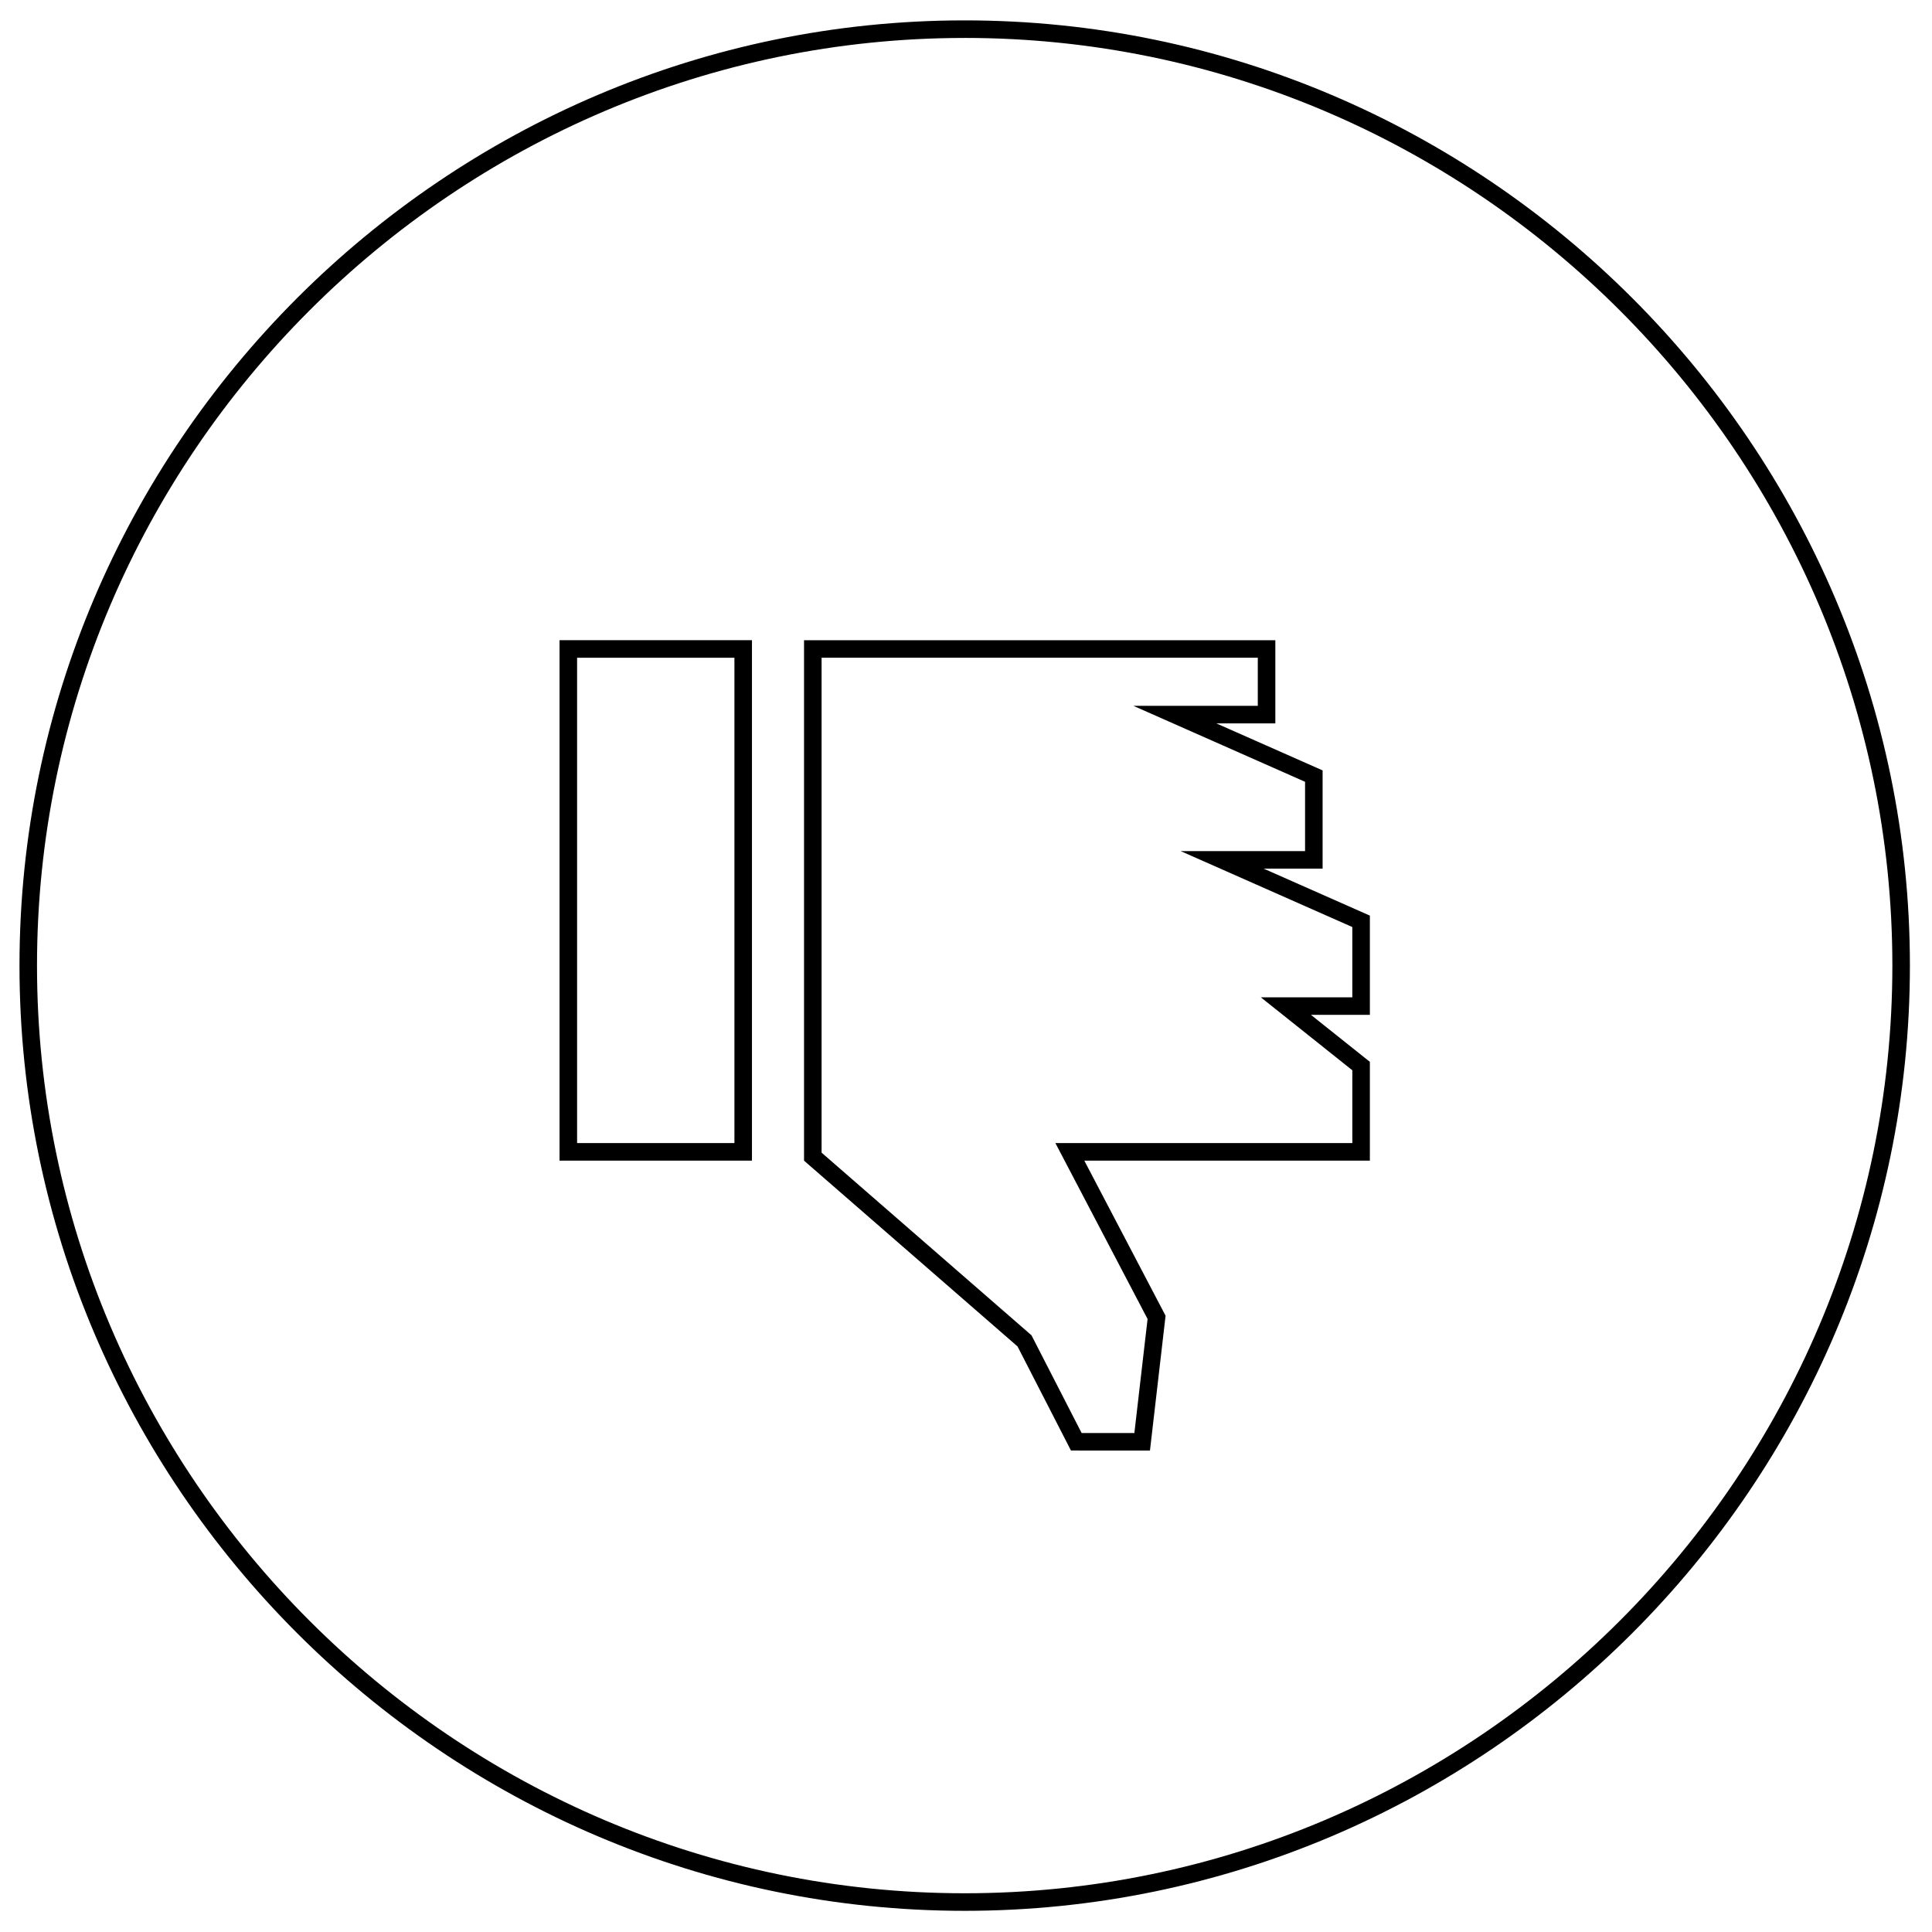
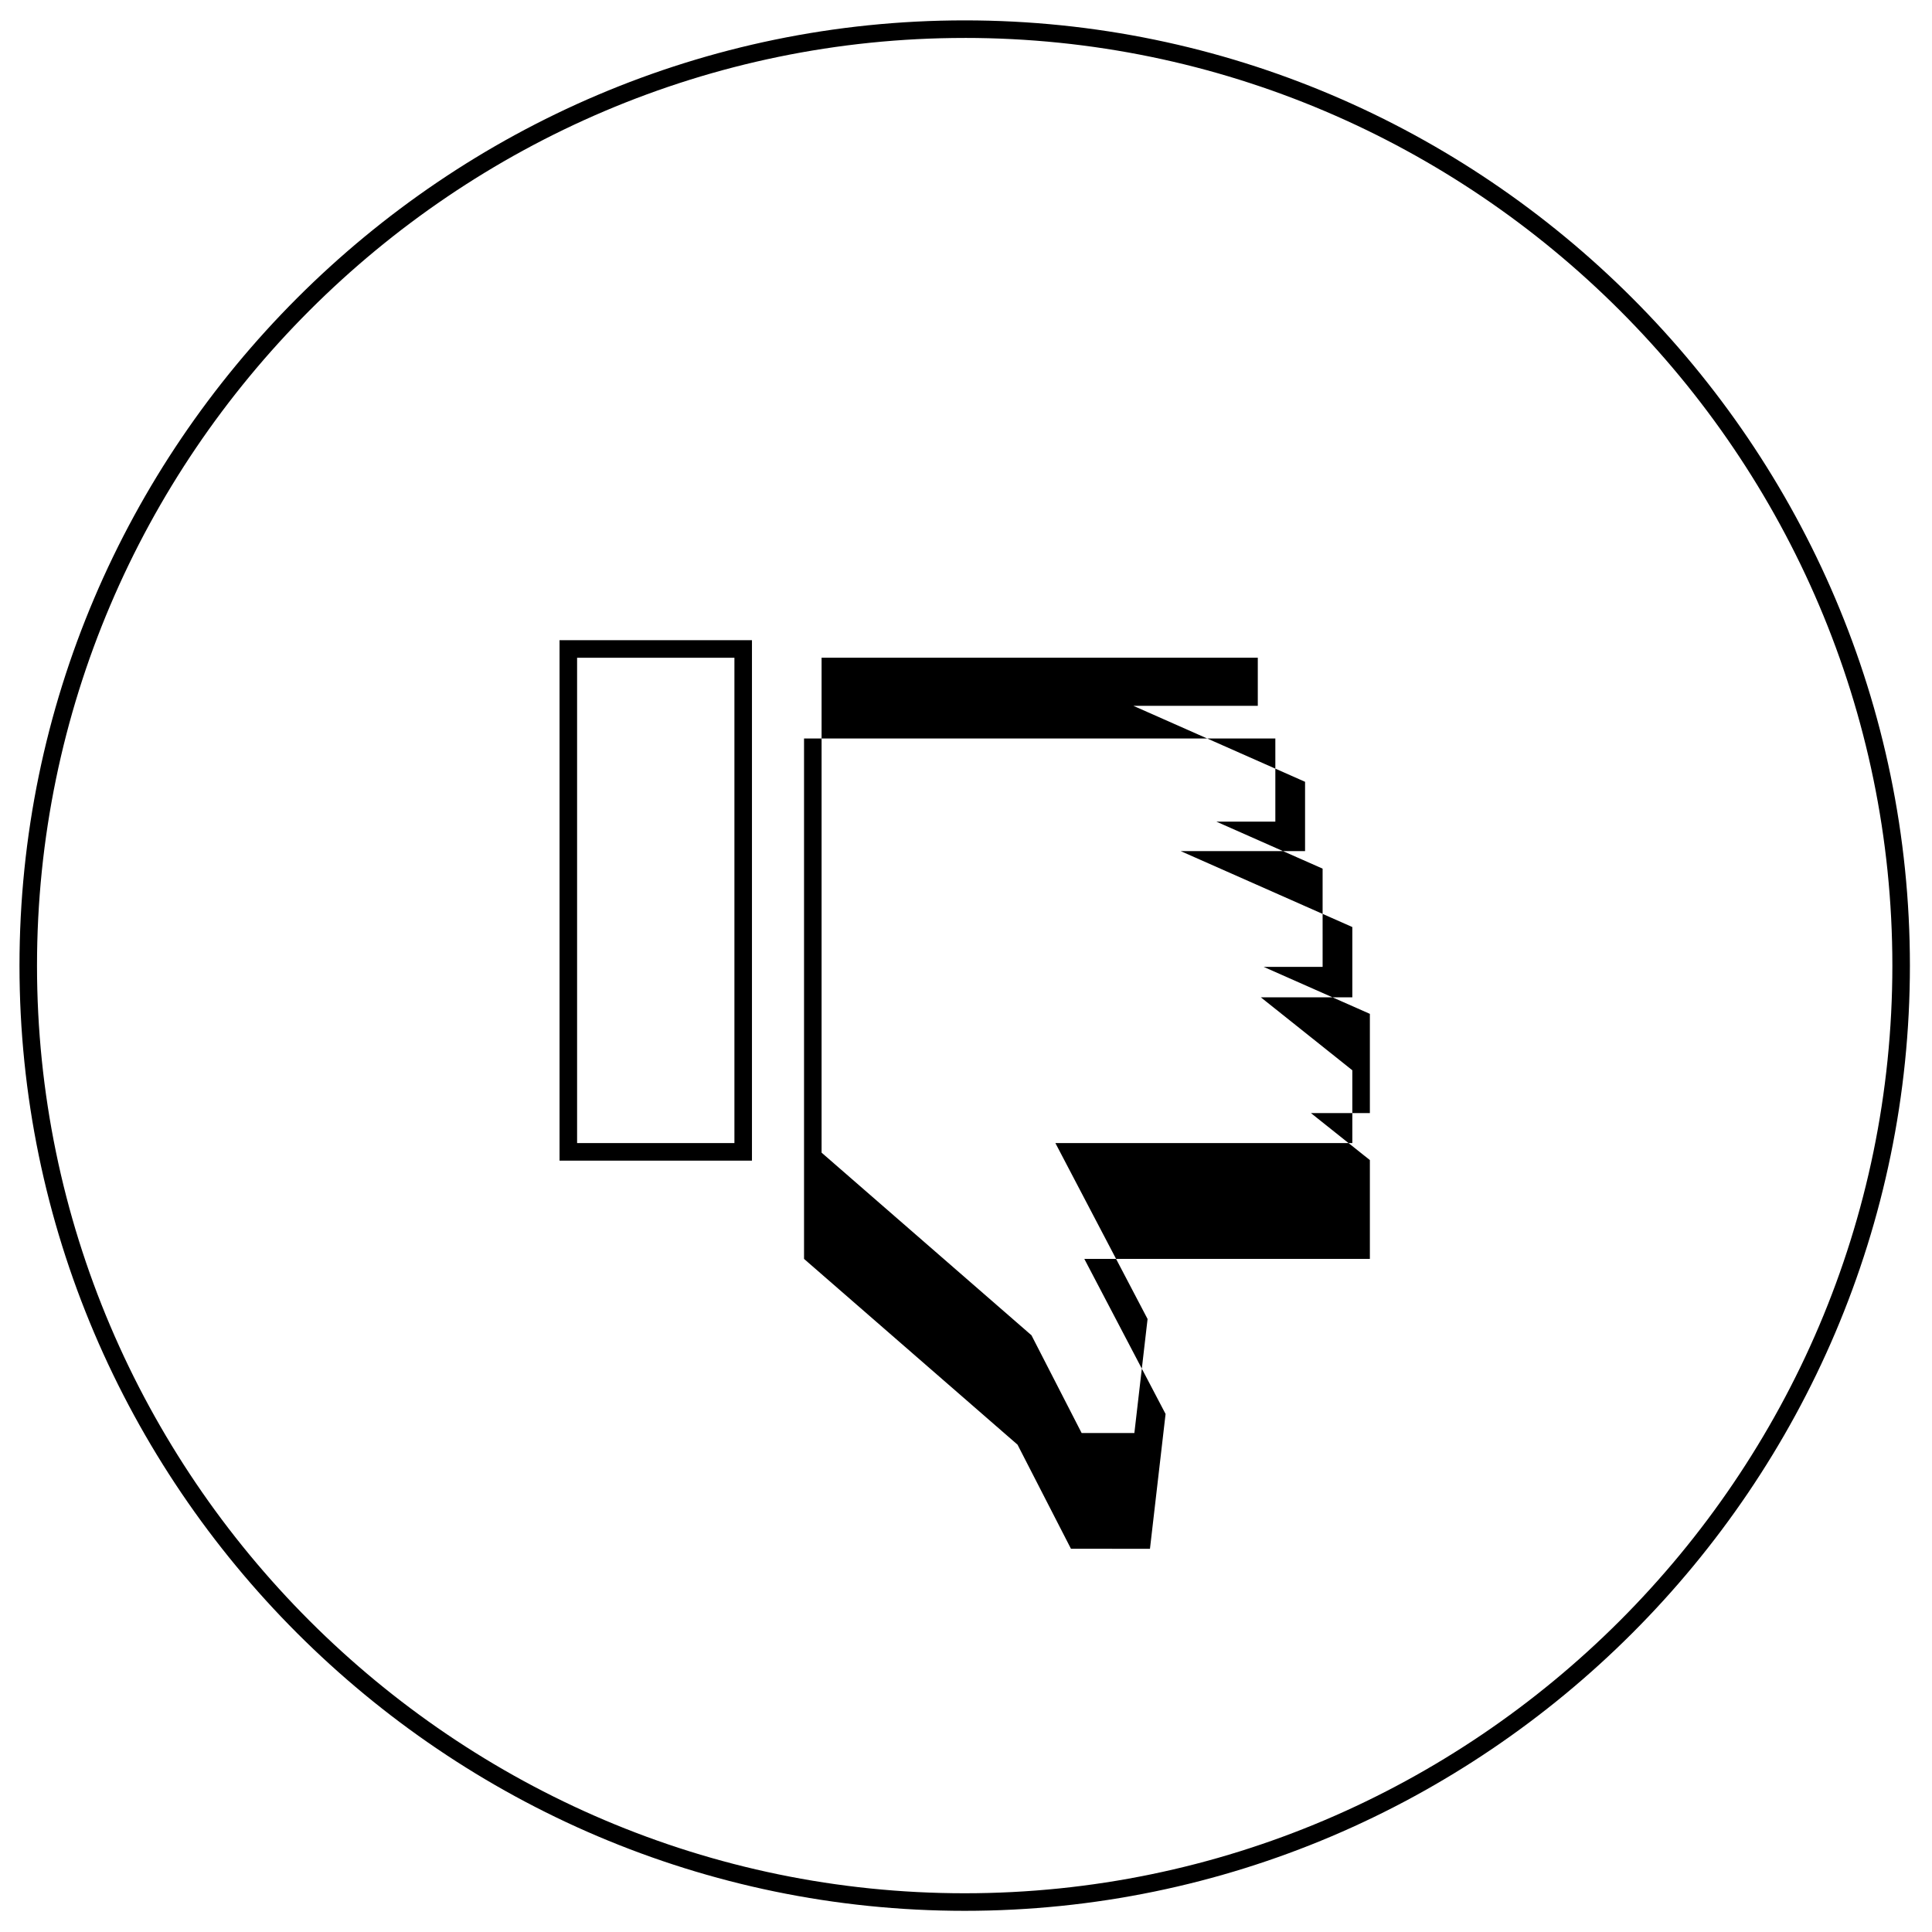
<svg xmlns="http://www.w3.org/2000/svg" fill="#000000" width="800px" height="800px" version="1.1" viewBox="144 144 512 512">
-   <path d="m478.88 369.55h-21.992l20.121 8.898 25.371 11.227v18.625h-24.25l10.391 8.281 13.859 11.051v19.301h-78.688l3.559 6.793 20.867 39.824-3.5 30.223-13.973-0.004-12.863-25.062-0.43-0.844-0.641-0.555-54.984-47.844v-131.17h115.6v12.762h-32.961l45.488 20.129v18.367zm15.625 4.648v-26.035l-28.148-12.453h15.621v-22.043h-124.9v137.92l56.578 49.23 14.16 27.586 20.938 0.004 4.137-35.723-21.535-41.102h75.676v-26.184l-15.621-12.453h15.621v-26.297l-28.148-12.453h15.625zm-202.22 77.383v-137.92h50.992v137.92zm4.652-4.652v-128.62h41.691v128.62zm102.72-297.53c-68.887 0-131.51 28.18-176.91 73.582-45.402 45.402-73.582 108.03-73.582 176.91v0.004c0 68.887 28.18 131.51 73.578 176.91 45.402 45.402 108.03 73.582 176.91 73.582 68.887 0 131.51-28.18 176.91-73.582 45.402-45.402 73.582-108.02 73.582-176.91v-0.004c0-68.887-28.18-131.51-73.582-176.91-45.402-45.398-108.02-73.582-176.91-73.582zm0 4.652c67.605 0 129.06 27.656 173.62 72.219 44.559 44.559 72.219 106.02 72.219 173.62v0.004c0 67.605-27.66 129.06-72.219 173.62-44.562 44.562-106.02 72.219-173.63 72.219-67.605 0-129.07-27.656-173.62-72.215-44.559-44.562-72.219-106.02-72.219-173.62v-0.004c0-67.605 27.66-129.06 72.219-173.62 44.559-44.562 106.02-72.219 173.62-72.219" fill-rule="evenodd" />
+   <path d="m478.88 369.55h-21.992l20.121 8.898 25.371 11.227v18.625h-24.25l10.391 8.281 13.859 11.051v19.301h-78.688l3.559 6.793 20.867 39.824-3.5 30.223-13.973-0.004-12.863-25.062-0.43-0.844-0.641-0.555-54.984-47.844v-131.17h115.6v12.762h-32.961l45.488 20.129v18.367zm15.625 4.648l-28.148-12.453h15.621v-22.043h-124.9v137.92l56.578 49.23 14.16 27.586 20.938 0.004 4.137-35.723-21.535-41.102h75.676v-26.184l-15.621-12.453h15.621v-26.297l-28.148-12.453h15.625zm-202.22 77.383v-137.92h50.992v137.92zm4.652-4.652v-128.62h41.691v128.62zm102.72-297.53c-68.887 0-131.51 28.18-176.91 73.582-45.402 45.402-73.582 108.03-73.582 176.91v0.004c0 68.887 28.18 131.51 73.578 176.91 45.402 45.402 108.03 73.582 176.91 73.582 68.887 0 131.51-28.18 176.91-73.582 45.402-45.402 73.582-108.02 73.582-176.91v-0.004c0-68.887-28.18-131.51-73.582-176.91-45.402-45.398-108.02-73.582-176.91-73.582zm0 4.652c67.605 0 129.06 27.656 173.62 72.219 44.559 44.559 72.219 106.02 72.219 173.62v0.004c0 67.605-27.66 129.06-72.219 173.62-44.562 44.562-106.02 72.219-173.63 72.219-67.605 0-129.07-27.656-173.62-72.215-44.559-44.562-72.219-106.02-72.219-173.62v-0.004c0-67.605 27.66-129.06 72.219-173.62 44.559-44.562 106.02-72.219 173.62-72.219" fill-rule="evenodd" />
</svg>